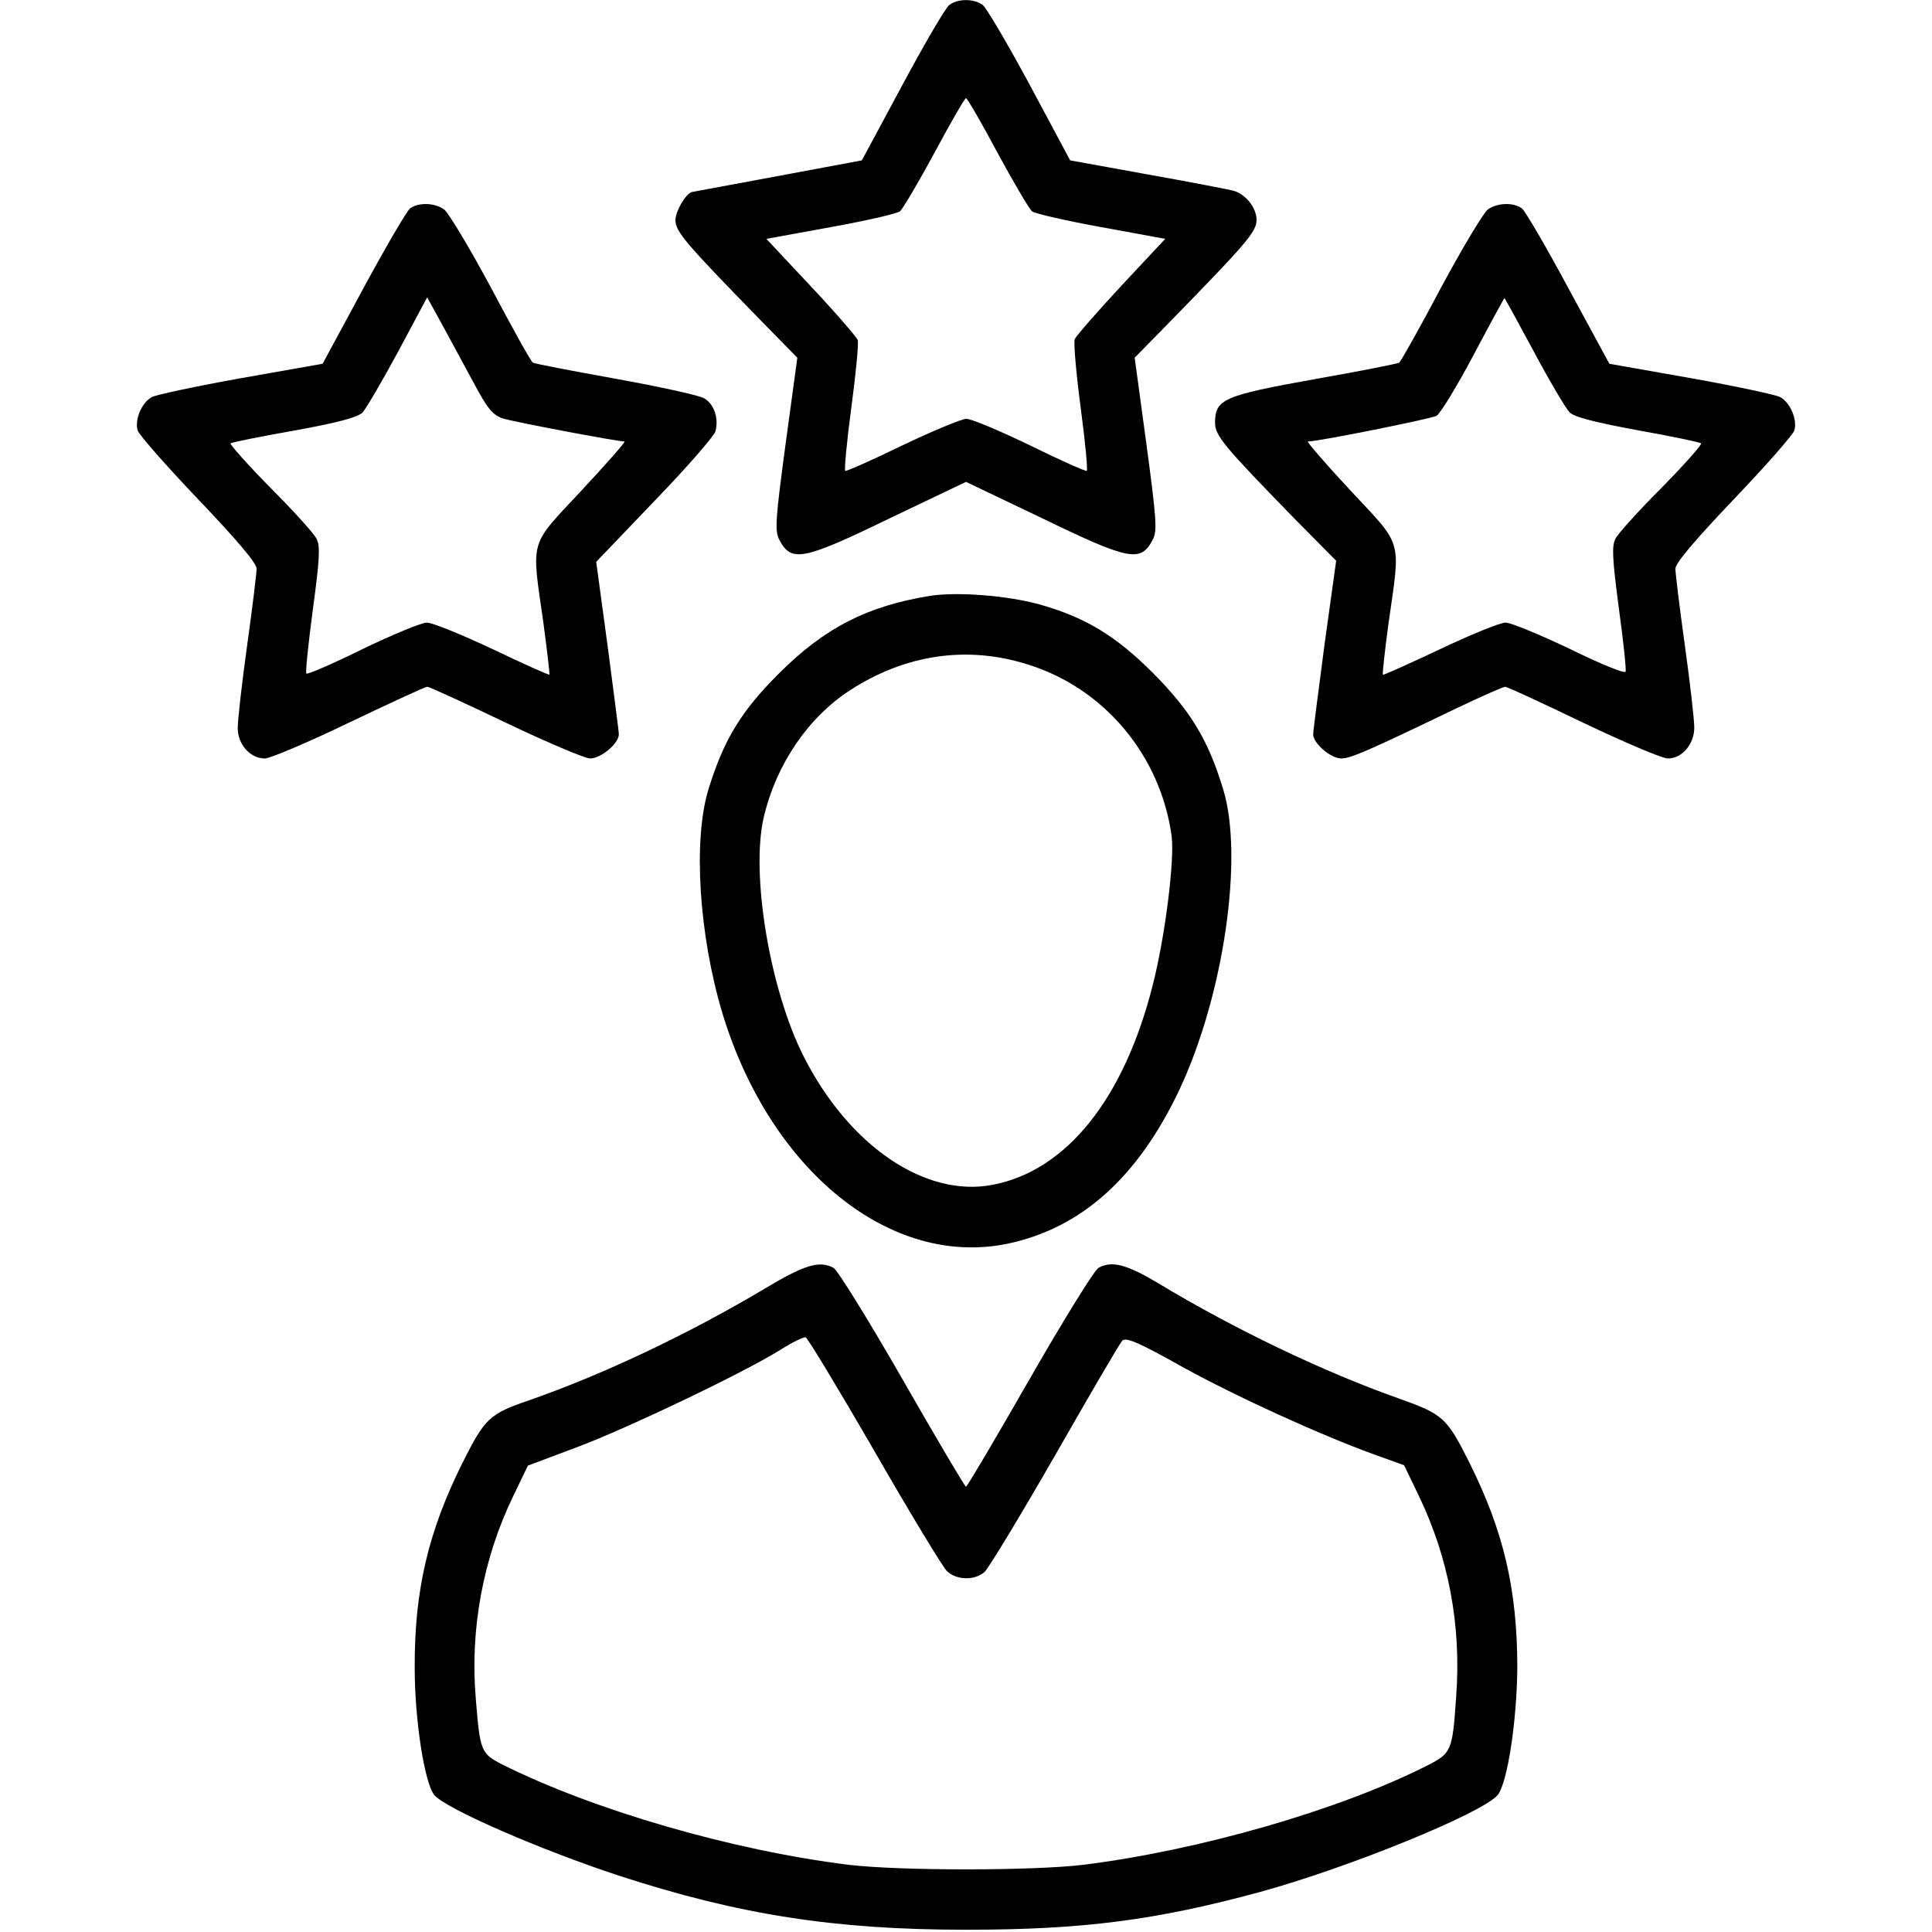
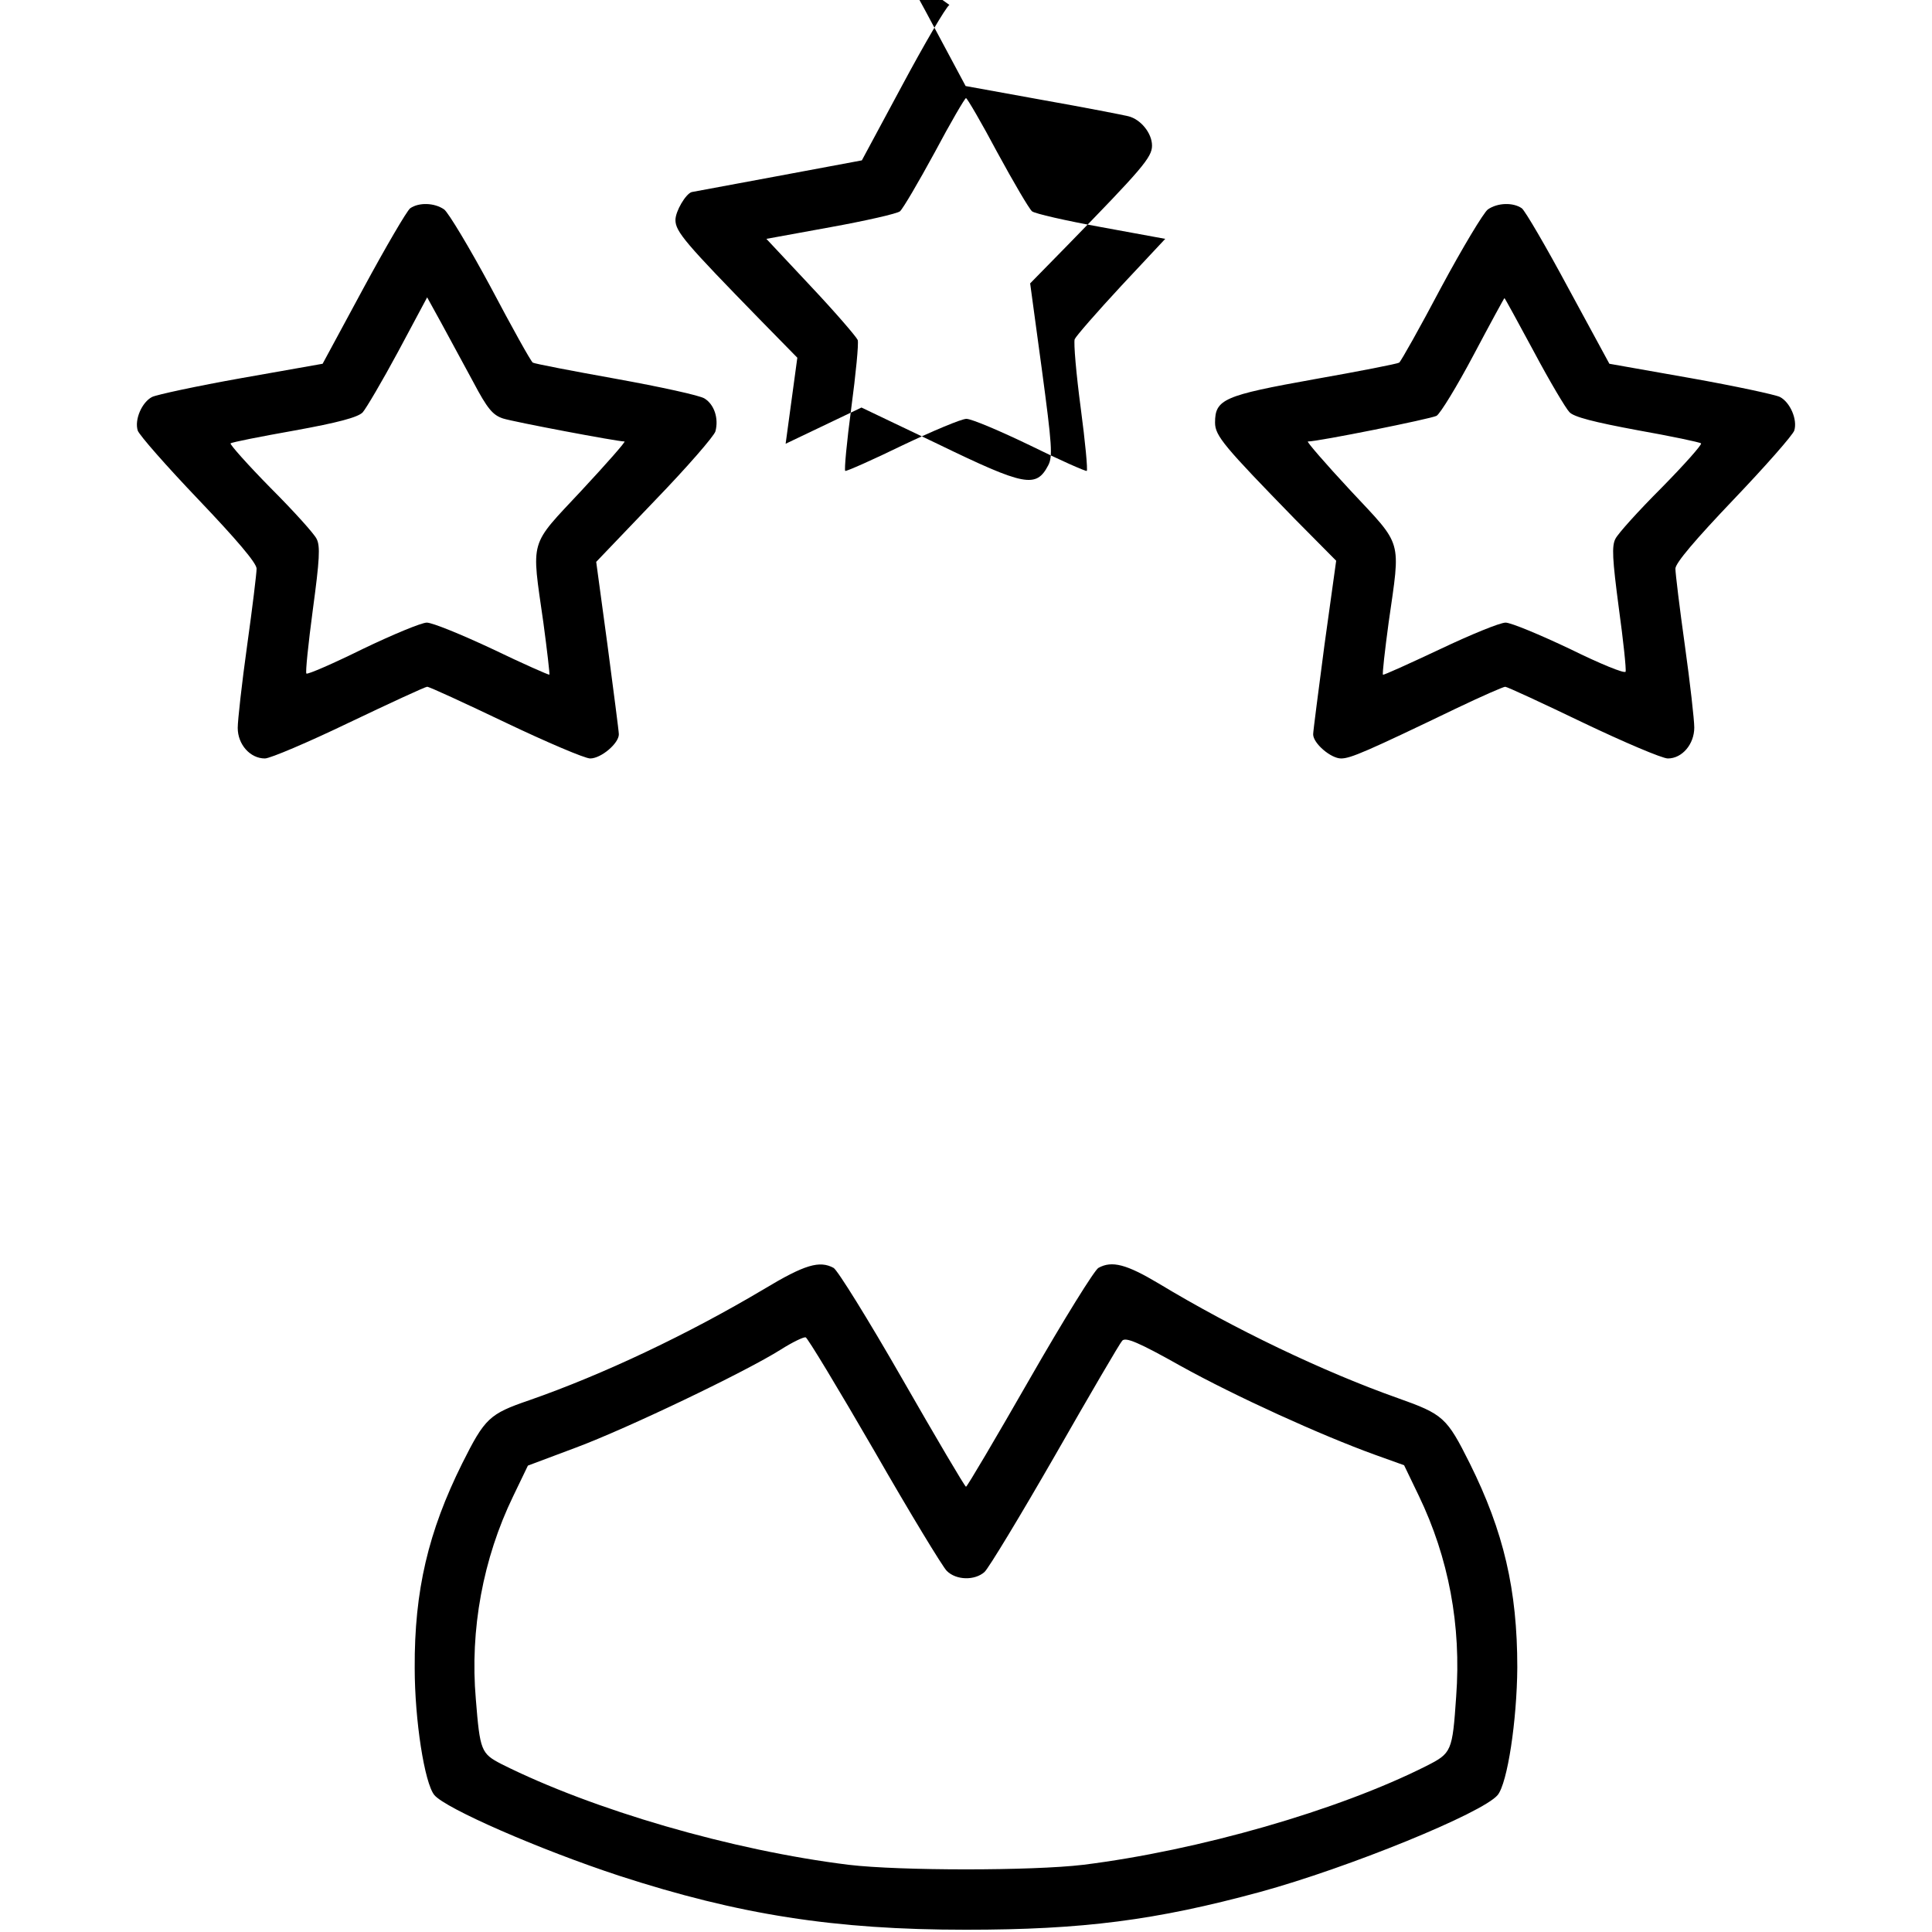
<svg xmlns="http://www.w3.org/2000/svg" version="1.0" width="512pt" height="512pt" viewBox="0 0 512 512" preserveAspectRatio="xMidYMid meet">
  <g transform="translate(0,512) scale(0.1,-0.1)" fill="#000000" stroke="none">
-     <path d="M2516 5107 c-10 -7 -66 -103 -125 -213 l-107 -199 -225 -42 c-123 -23 -225 -42 -226 -42 -16 -5 -43 -51 -43 -74 0 -31 27 -62 224 -264 l99 -101 -31 -228 c-27 -201 -29 -231 -17 -254 32 -61 61 -56 294 57 l201 96 201 -96 c233 -113 262 -118 294 -57 12 23 10 53 -17 254 l-31 228 99 101 c197 202 224 233 224 264 0 33 -30 70 -63 78 -12 3 -114 23 -227 43 l-204 37 -107 200 c-59 109 -115 205 -125 212 -23 17 -65 17 -88 0z m127 -391 c43 -79 84 -149 92 -156 7 -6 90 -25 184 -42 l169 -31 -116 -124 c-64 -69 -120 -133 -124 -142 -3 -10 4 -92 16 -182 12 -90 19 -165 16 -167 -4 -1 -72 29 -151 68 -79 38 -154 70 -168 70 -13 0 -89 -32 -169 -70 -80 -39 -148 -69 -152 -68 -3 2 4 77 16 167 12 90 20 171 17 180 -4 9 -59 73 -124 142 l-118 126 170 31 c94 17 177 36 184 42 8 7 49 77 92 156 42 79 80 144 83 144 3 0 41 -65 83 -144z" />
+     <path d="M2516 5107 c-10 -7 -66 -103 -125 -213 l-107 -199 -225 -42 c-123 -23 -225 -42 -226 -42 -16 -5 -43 -51 -43 -74 0 -31 27 -62 224 -264 l99 -101 -31 -228 l201 96 201 -96 c233 -113 262 -118 294 -57 12 23 10 53 -17 254 l-31 228 99 101 c197 202 224 233 224 264 0 33 -30 70 -63 78 -12 3 -114 23 -227 43 l-204 37 -107 200 c-59 109 -115 205 -125 212 -23 17 -65 17 -88 0z m127 -391 c43 -79 84 -149 92 -156 7 -6 90 -25 184 -42 l169 -31 -116 -124 c-64 -69 -120 -133 -124 -142 -3 -10 4 -92 16 -182 12 -90 19 -165 16 -167 -4 -1 -72 29 -151 68 -79 38 -154 70 -168 70 -13 0 -89 -32 -169 -70 -80 -39 -148 -69 -152 -68 -3 2 4 77 16 167 12 90 20 171 17 180 -4 9 -59 73 -124 142 l-118 126 170 31 c94 17 177 36 184 42 8 7 49 77 92 156 42 79 80 144 83 144 3 0 41 -65 83 -144z" />
    <path d="M1087 4568 c-9 -7 -65 -103 -124 -212 l-108 -200 -215 -38 c-118 -21 -225 -44 -237 -50 -27 -14 -47 -60 -38 -89 4 -12 76 -94 161 -183 100 -105 154 -168 154 -183 0 -12 -11 -103 -25 -203 -14 -100 -25 -199 -25 -219 0 -44 33 -81 72 -81 14 0 115 43 223 95 109 52 202 95 207 95 6 0 99 -43 208 -95 109 -52 210 -95 224 -95 29 0 76 40 76 64 0 8 -14 114 -30 236 l-30 221 155 162 c86 89 158 172 161 184 9 34 -3 71 -29 87 -12 8 -118 31 -234 52 -117 21 -216 40 -221 43 -5 3 -55 93 -111 199 -57 106 -113 199 -124 207 -26 18 -67 19 -90 3z m167 -460 c38 -72 52 -88 79 -97 28 -9 303 -61 322 -61 4 0 -47 -58 -114 -130 -140 -150 -133 -125 -101 -350 10 -74 17 -136 16 -138 -2 -1 -70 29 -151 68 -81 38 -159 70 -174 70 -14 0 -91 -32 -170 -70 -79 -39 -146 -68 -149 -65 -3 2 5 79 17 169 18 133 20 169 10 188 -6 13 -61 74 -122 135 -61 62 -108 115 -106 118 3 3 79 18 169 34 116 21 168 35 181 48 9 10 52 83 94 161 l77 144 38 -69 c20 -37 58 -107 84 -155z" />
    <path d="M3943 4565 c-11 -8 -67 -101 -124 -207 -56 -106 -106 -195 -111 -199 -4 -3 -106 -23 -225 -44 -240 -43 -263 -53 -263 -115 0 -35 24 -63 212 -256 l109 -110 -31 -223 c-16 -122 -30 -229 -30 -237 0 -24 47 -64 74 -64 25 0 67 18 308 134 65 31 122 56 127 56 5 0 98 -43 206 -95 109 -52 210 -95 225 -95 38 0 70 38 70 82 0 20 -11 118 -25 218 -14 100 -25 191 -25 203 0 15 54 78 154 183 85 89 157 171 161 183 9 29 -11 75 -38 89 -12 6 -119 29 -237 50 l-215 38 -108 199 c-59 110 -115 206 -124 213 -23 16 -64 15 -90 -3z m122 -377 c42 -79 85 -151 94 -160 11 -13 67 -27 180 -48 90 -16 166 -32 169 -35 3 -3 -44 -56 -105 -118 -61 -61 -116 -122 -122 -135 -10 -19 -8 -54 9 -183 12 -87 20 -163 18 -169 -2 -6 -68 21 -147 60 -80 38 -157 70 -171 70 -15 0 -93 -32 -175 -71 -81 -38 -149 -69 -150 -67 -2 2 5 64 15 138 32 225 39 200 -101 350 -67 72 -117 130 -113 130 28 0 326 60 341 68 10 6 54 78 98 161 44 83 81 151 82 151 1 0 36 -64 78 -142z" />
-     <path d="M2465 3541 c-166 -27 -279 -84 -401 -206 -99 -99 -145 -173 -186 -305 -42 -135 -26 -388 37 -597 127 -416 445 -673 755 -609 195 41 345 175 455 407 118 250 172 620 116 799 -40 131 -86 206 -185 306 -101 101 -182 149 -304 183 -85 23 -215 33 -287 22z m259 -182 c203 -63 352 -242 381 -455 8 -63 -17 -265 -50 -394 -76 -302 -229 -493 -425 -530 -178 -34 -380 103 -500 340 -90 177 -141 484 -106 634 33 141 118 265 229 337 147 95 310 119 471 68z" />
    <path d="M2025 1704 c-200 -119 -425 -226 -623 -295 -105 -36 -117 -47 -177 -167 -90 -181 -127 -337 -126 -542 0 -139 26 -305 52 -337 30 -36 280 -145 490 -214 317 -103 570 -143 919 -143 309 0 503 25 779 100 234 64 590 209 630 257 26 32 51 197 52 338 0 206 -36 360 -126 541 -61 122 -70 130 -191 173 -195 69 -432 182 -634 304 -84 50 -123 61 -159 41 -10 -5 -92 -137 -182 -294 -90 -157 -166 -286 -169 -286 -3 0 -79 129 -169 286 -90 157 -172 289 -182 294 -37 20 -76 9 -184 -56z m292 -429 c94 -164 181 -307 192 -318 25 -25 74 -26 100 -3 11 10 95 149 187 309 92 161 172 298 178 304 9 10 43 -4 155 -67 146 -81 373 -184 514 -235 l78 -28 39 -81 c79 -164 113 -344 99 -532 -10 -146 -12 -150 -79 -184 -234 -118 -604 -224 -910 -262 -135 -16 -485 -16 -620 0 -310 38 -680 146 -921 267 -54 28 -57 35 -68 172 -16 184 19 373 99 538 l39 81 128 48 c134 50 448 200 543 260 30 19 59 33 65 32 5 -1 87 -137 182 -301z" />
  </g>
</svg>